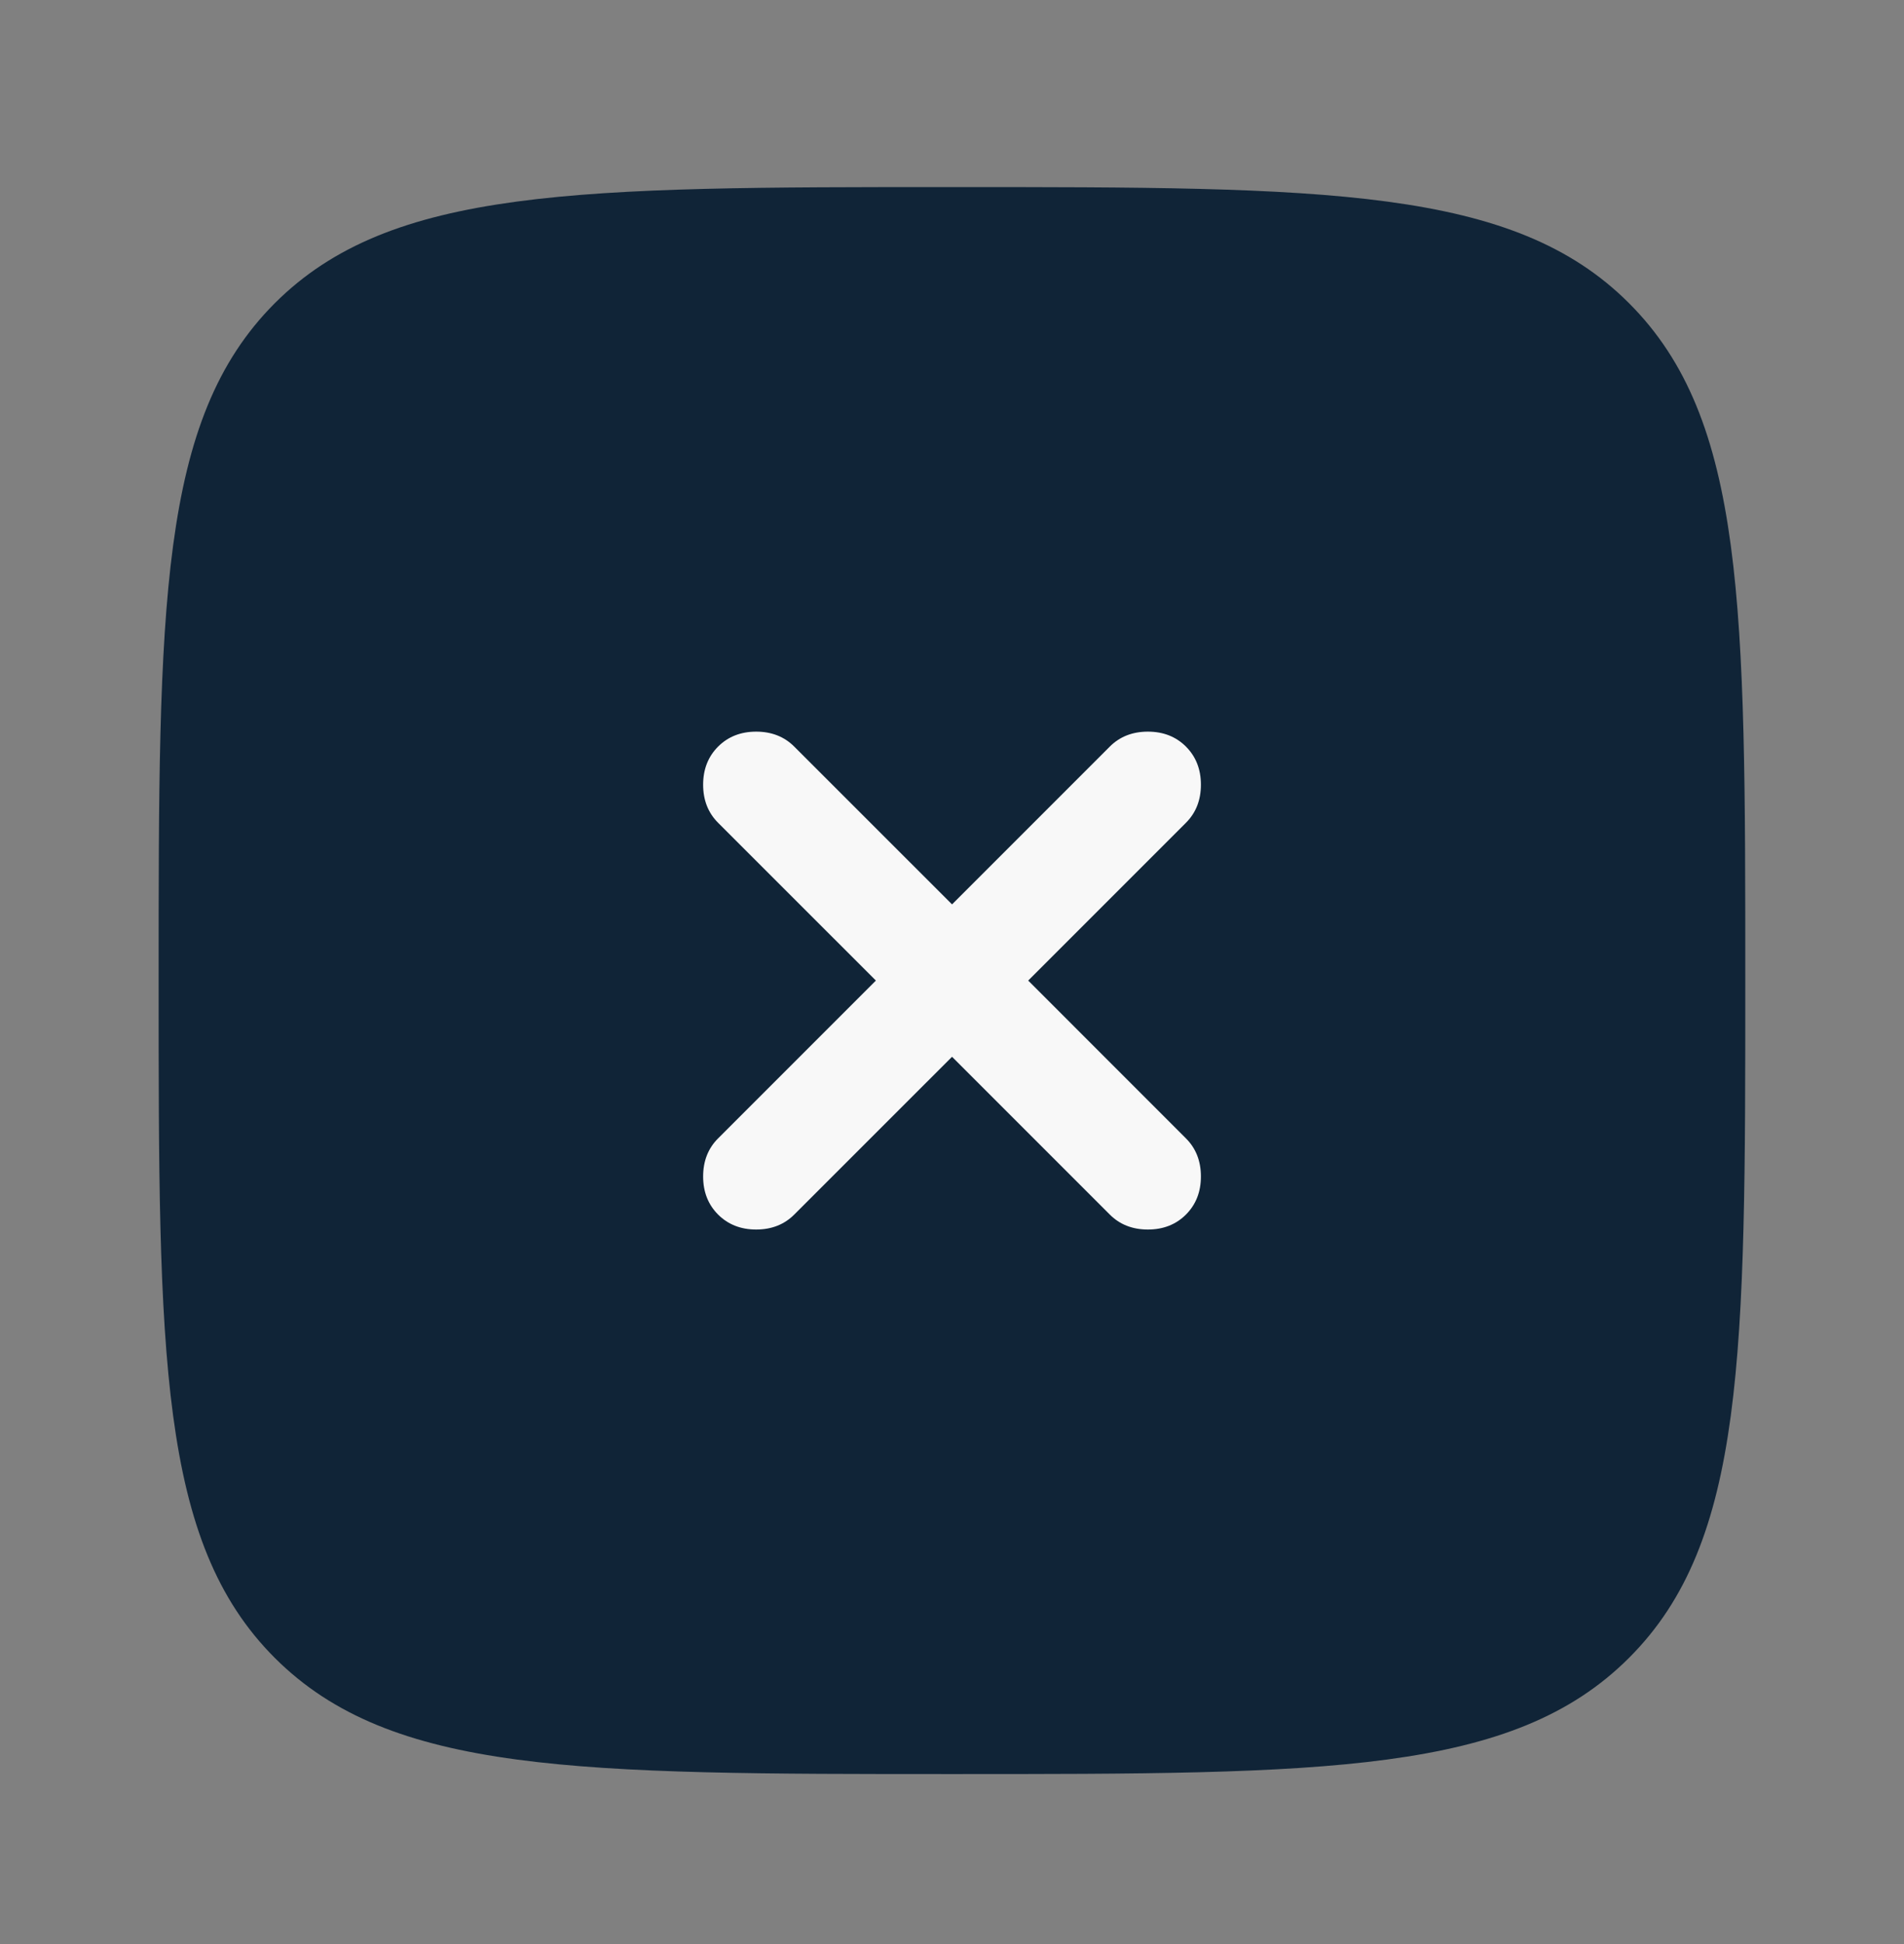
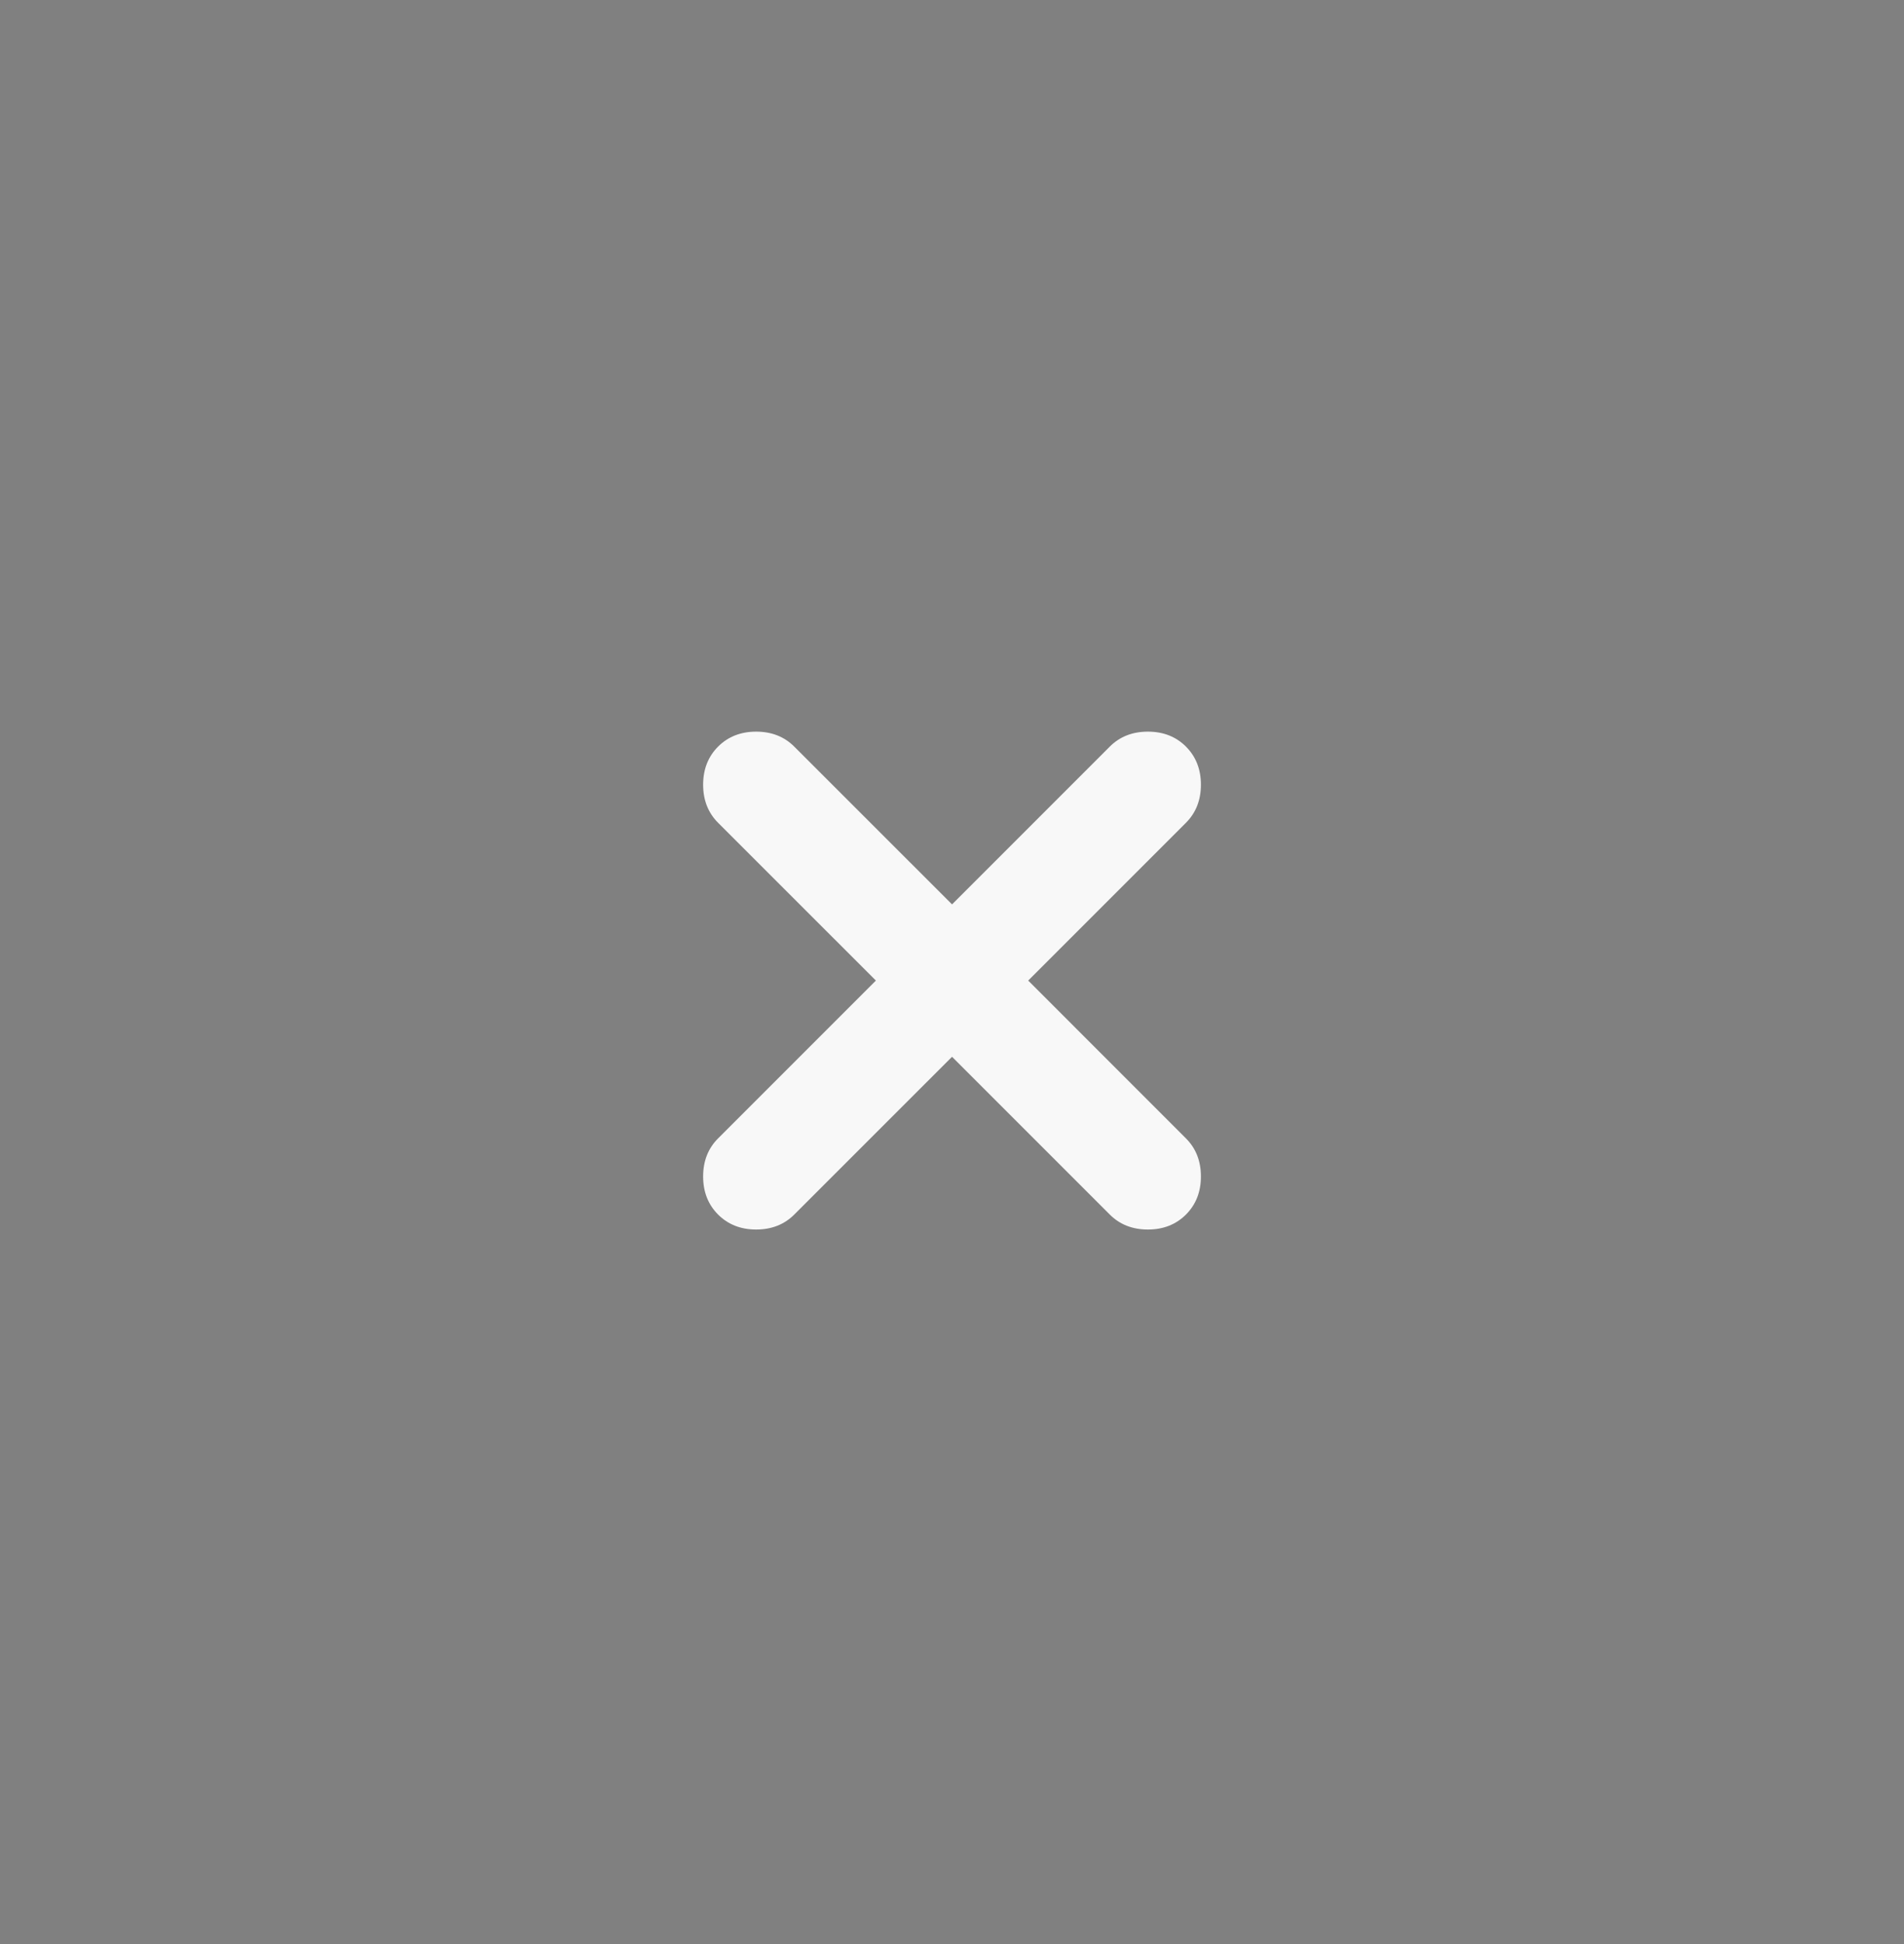
<svg xmlns="http://www.w3.org/2000/svg" width="48" height="49" viewBox="0 0 48 49" fill="none">
  <rect x="0" y="0" width="48" height="49" fill="#808080" stroke="none" />
-   <path fill-rule="evenodd" clip-rule="evenodd" d="M6.927 41.787C9.859 44.715 14.571 44.715 23.999 44.715C33.427 44.715 38.141 44.715 41.069 41.785C43.999 38.859 43.999 34.143 43.999 24.715C43.999 15.287 43.999 10.573 41.069 7.643C38.143 4.715 33.427 4.715 23.999 4.715C14.571 4.715 9.857 4.715 6.927 7.643C3.999 10.575 3.999 15.287 3.999 24.715C3.999 34.143 3.999 38.859 6.927 41.787Z" fill="#102437" />
  <path d="M24.001 26.636L27.978 30.613C28.229 30.864 28.549 30.99 28.938 30.99C29.327 30.99 29.647 30.864 29.898 30.613C30.149 30.361 30.275 30.041 30.275 29.653C30.275 29.264 30.149 28.944 29.898 28.693L25.921 24.715L29.898 20.738C30.149 20.487 30.275 20.167 30.275 19.778C30.275 19.39 30.149 19.07 29.898 18.818C29.647 18.567 29.327 18.441 28.938 18.441C28.549 18.441 28.229 18.567 27.978 18.818L24.001 22.795L20.023 18.818C19.772 18.567 19.452 18.441 19.063 18.441C18.675 18.441 18.355 18.567 18.103 18.818C17.852 19.07 17.726 19.39 17.726 19.778C17.726 20.167 17.852 20.487 18.103 20.738L22.081 24.715L18.103 28.693C17.852 28.944 17.726 29.264 17.726 29.653C17.726 30.041 17.852 30.361 18.103 30.613C18.355 30.864 18.675 30.99 19.063 30.99C19.452 30.99 19.772 30.864 20.023 30.613L24.001 26.636Z" fill="#F8F8F8" />
</svg>